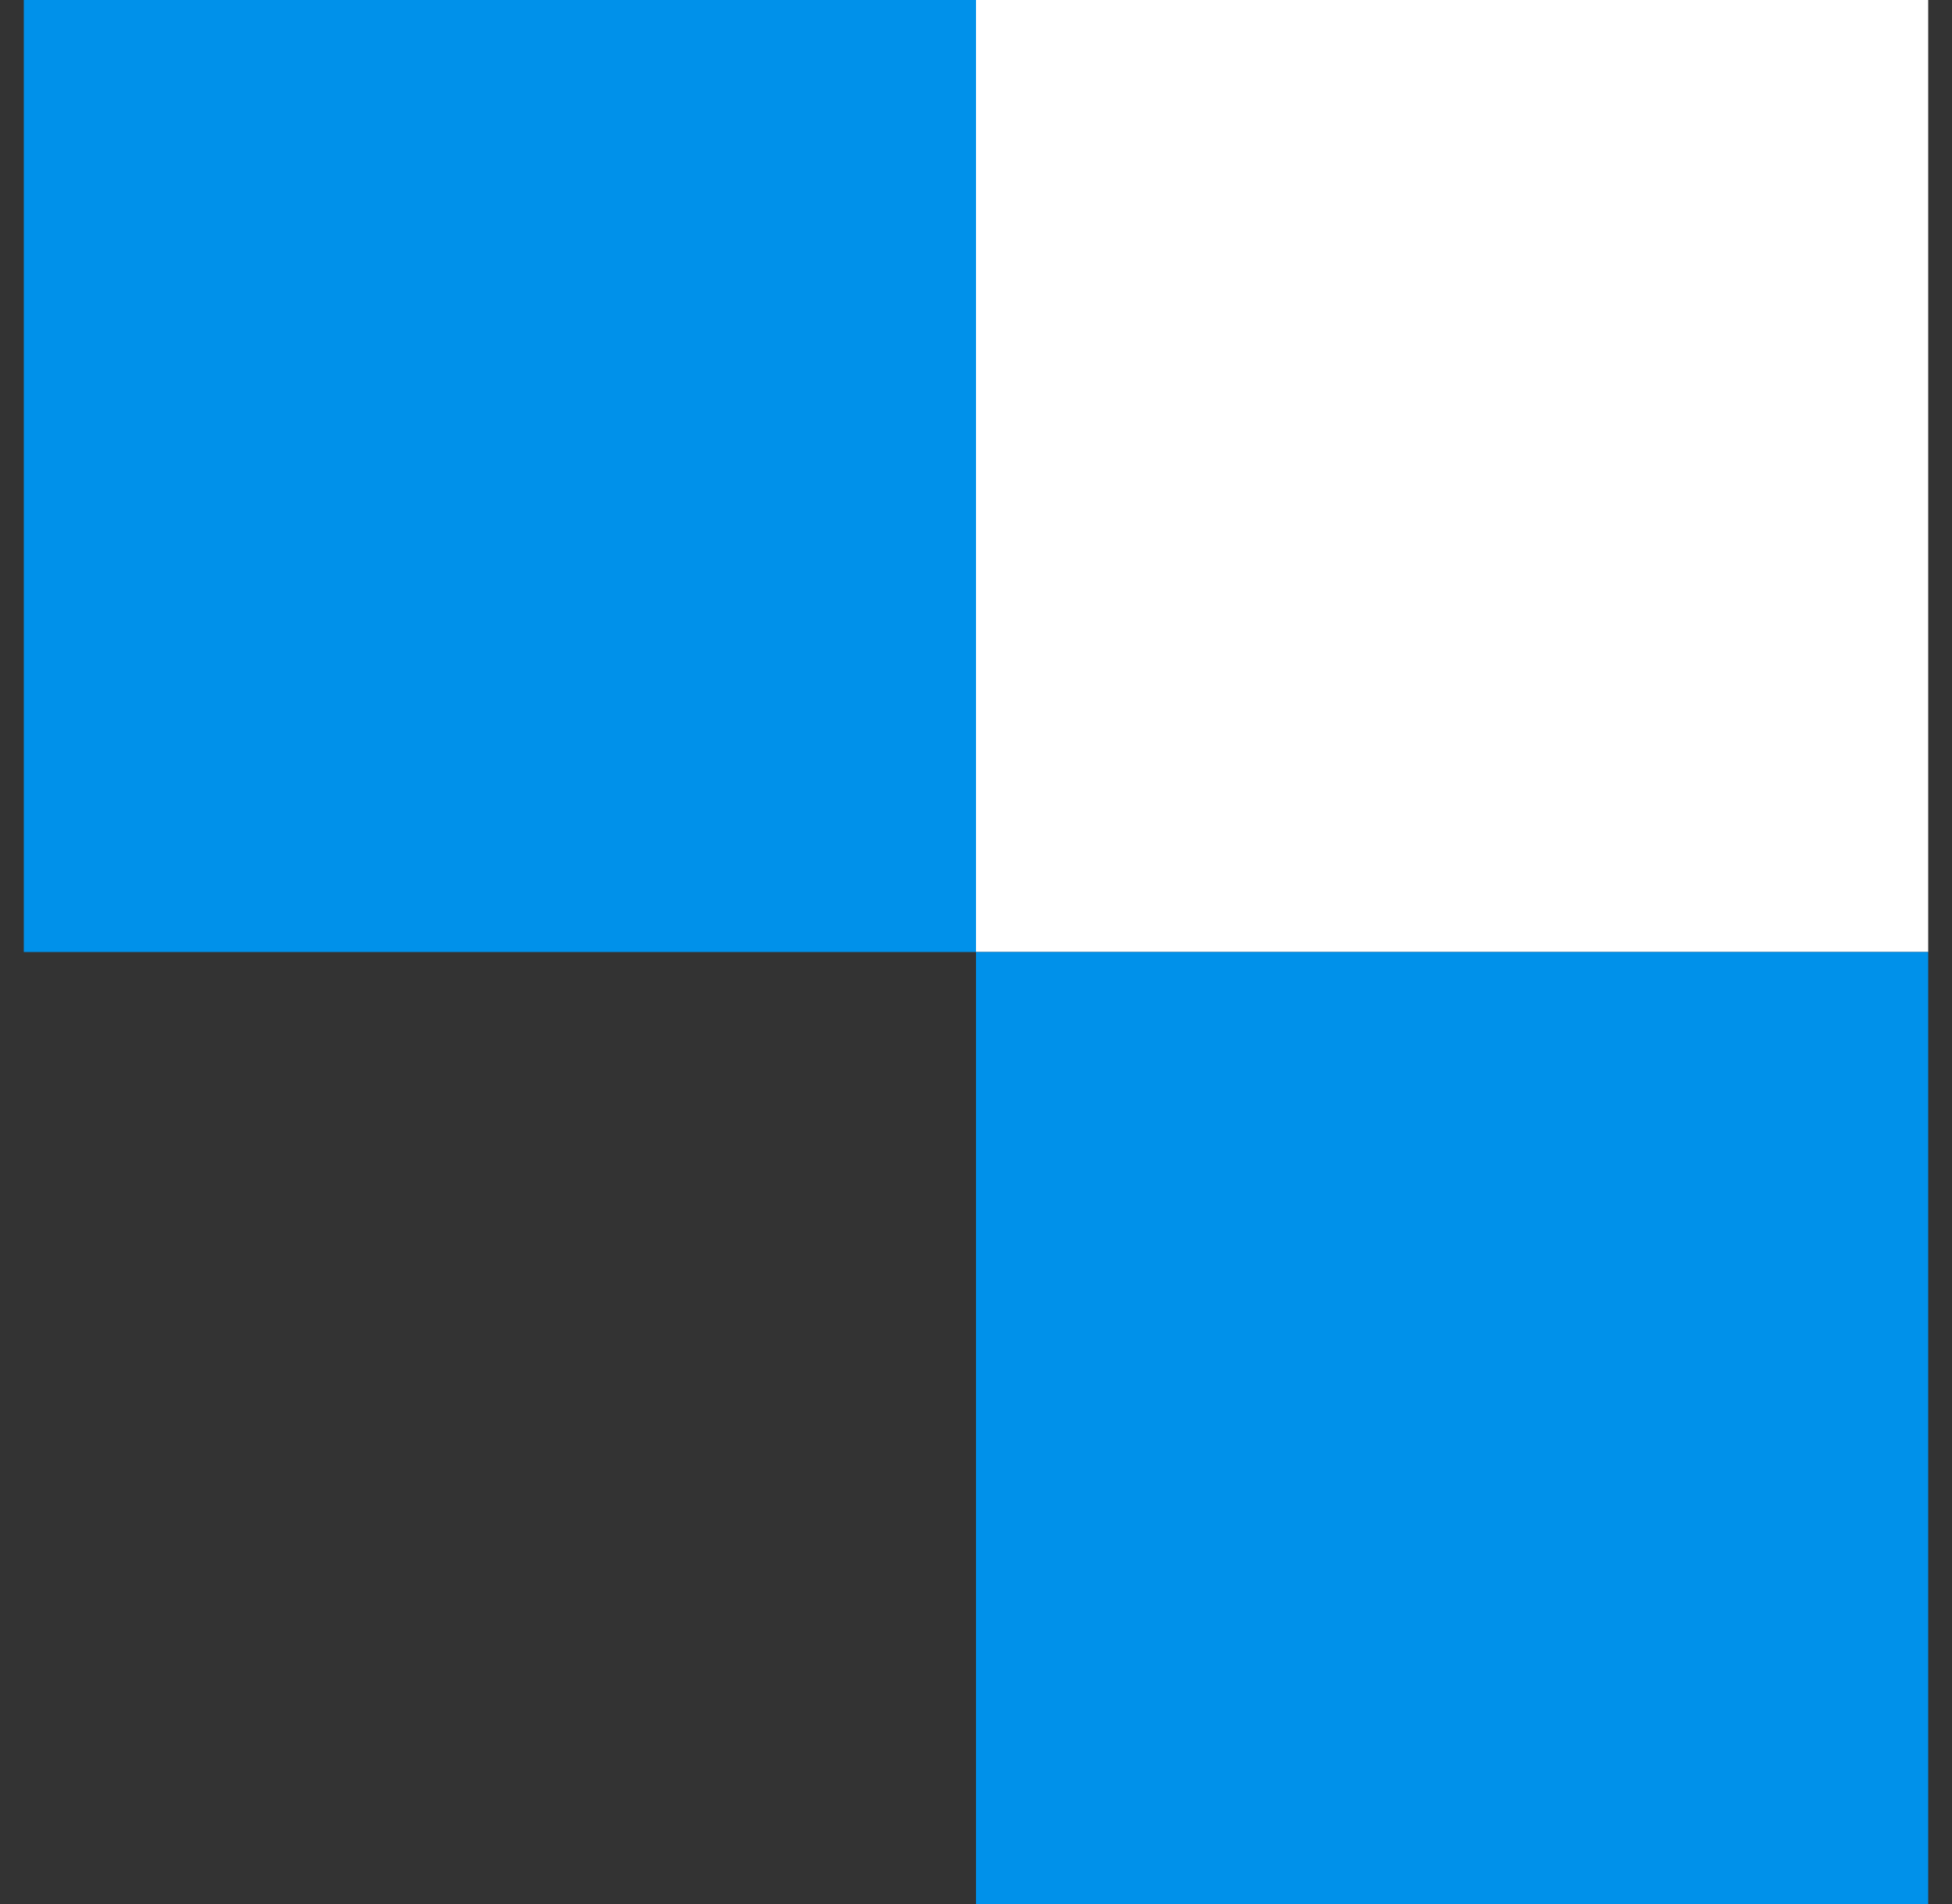
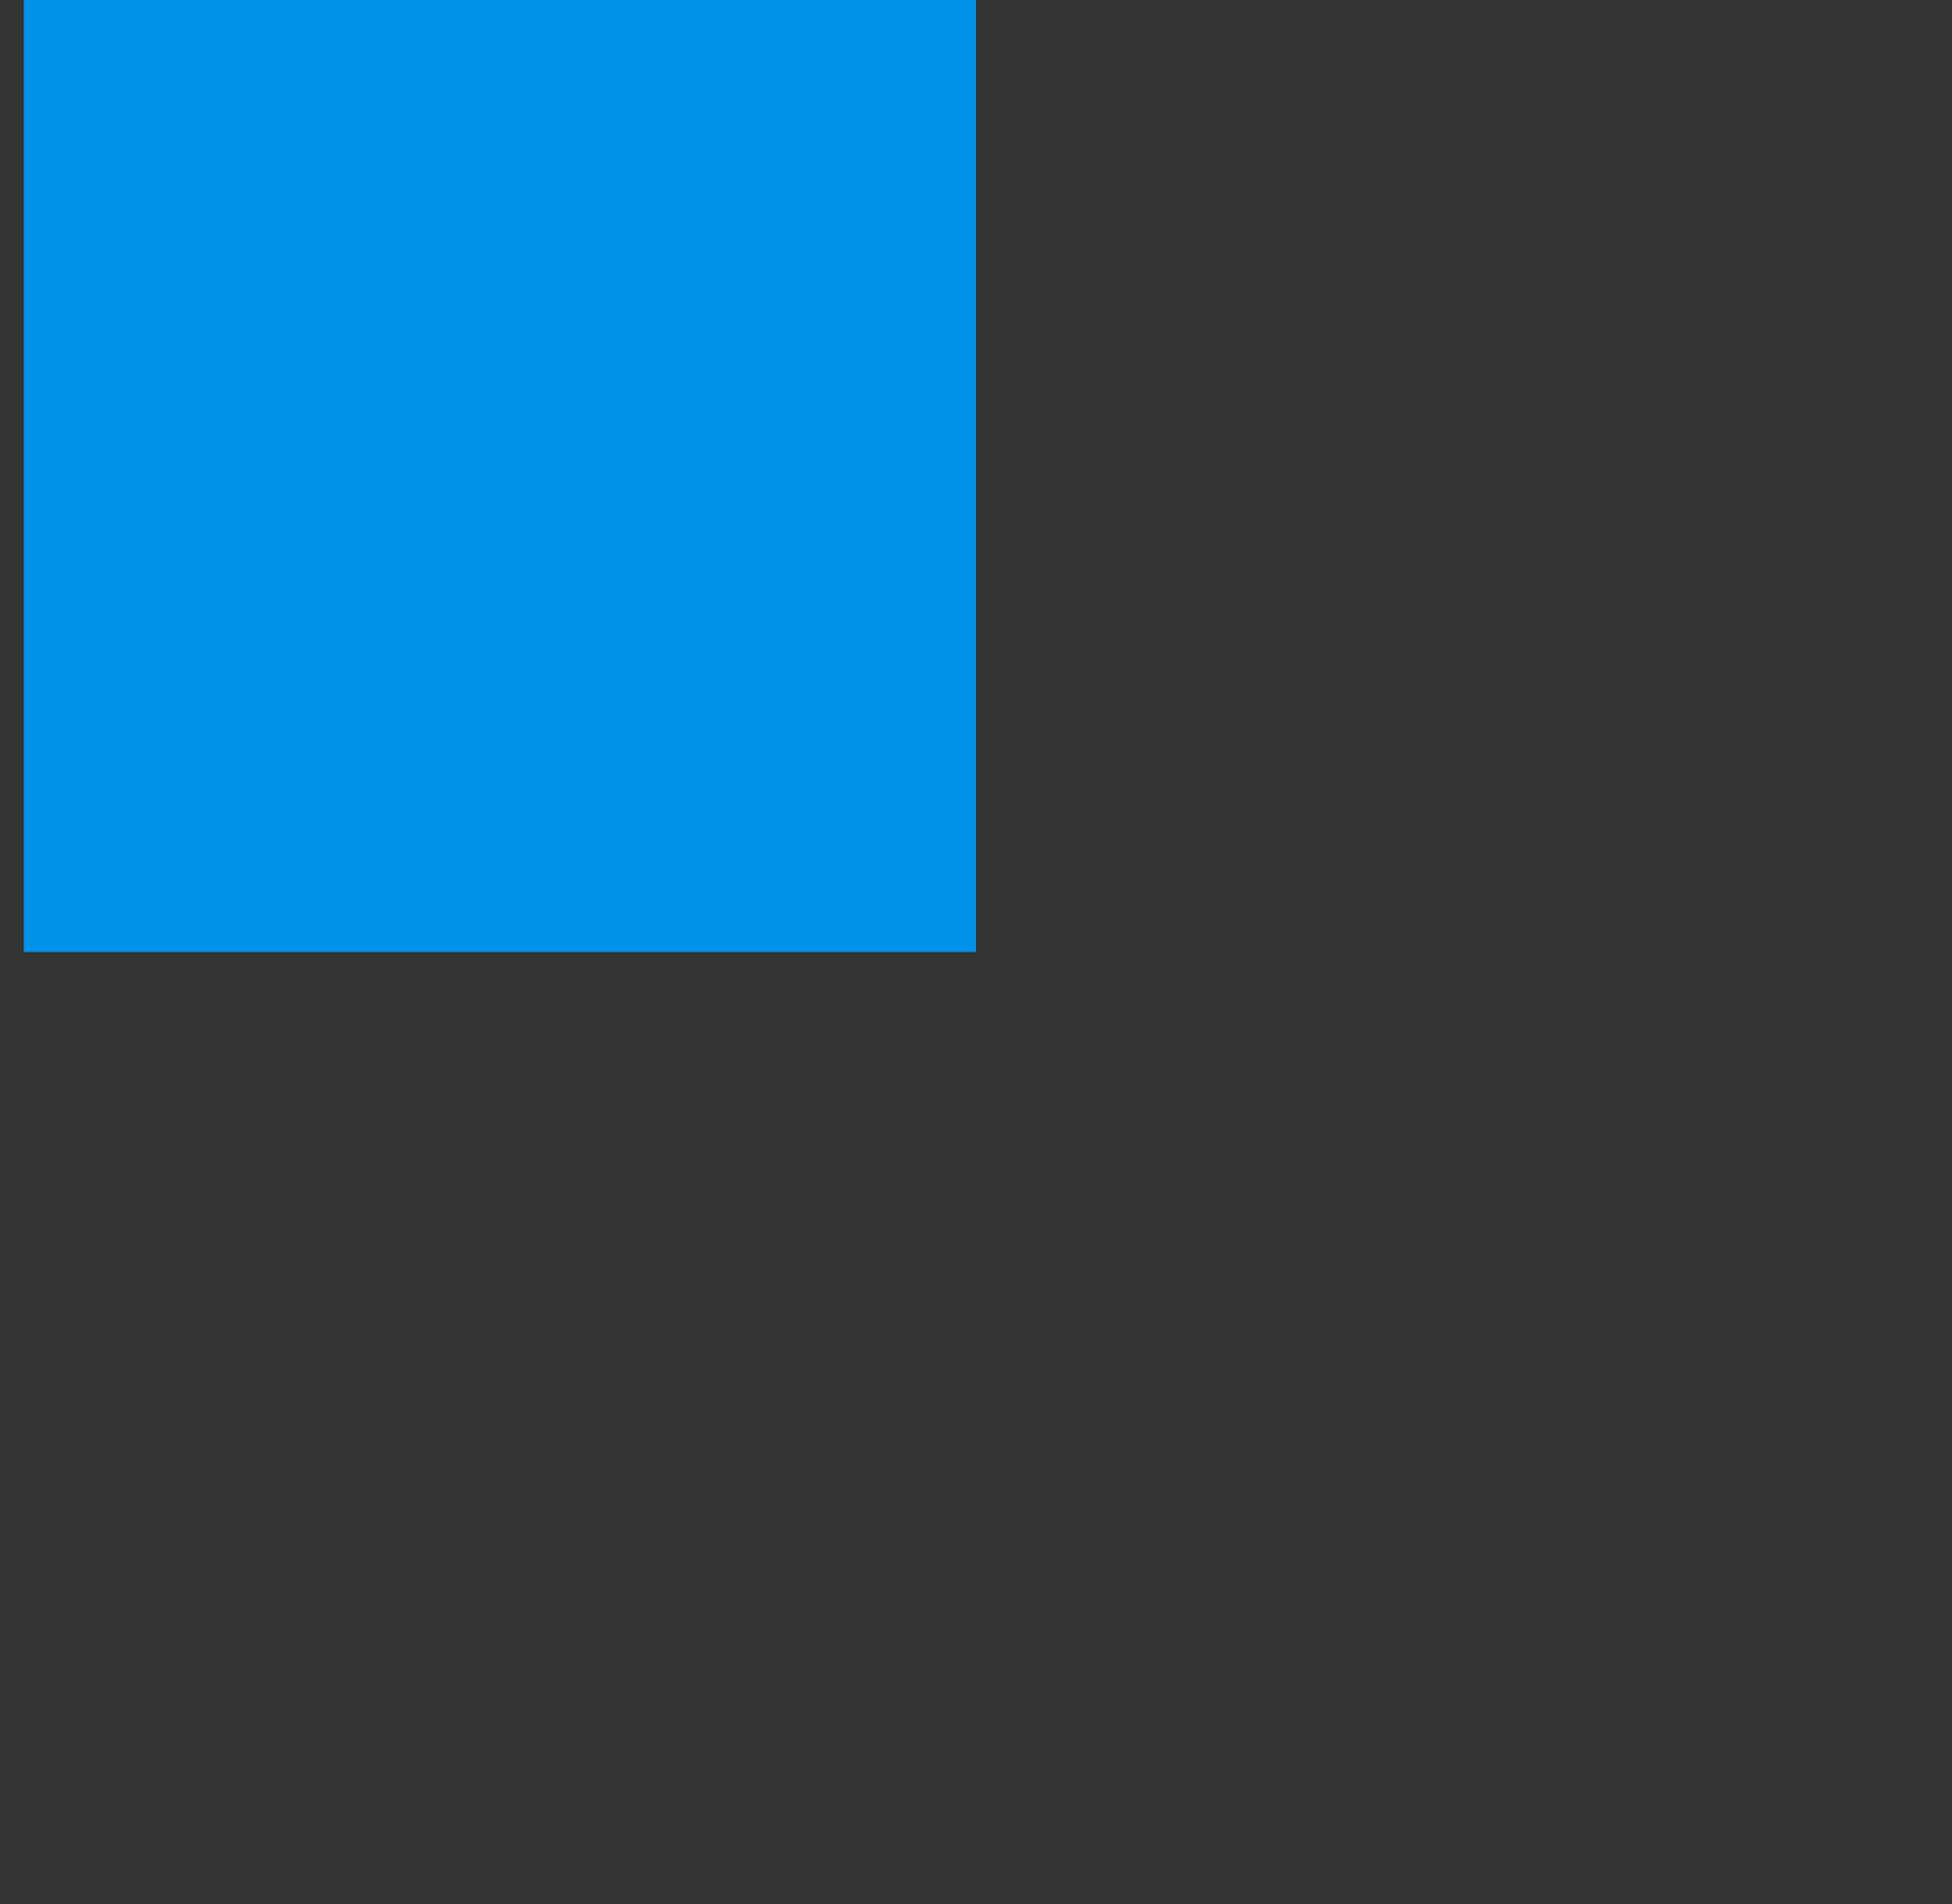
<svg xmlns="http://www.w3.org/2000/svg" width="41" height="40" viewBox="0 0 41 40" fill="none">
  <rect x="0" y="0" width="41" height="40" fill="#333333" stroke="none" />
-   <rect width="20" height="20" transform="matrix(-1 0 0 1 40.5 0)" fill="white" />
  <rect width="20" height="20" transform="matrix(-1 0 0 1 20.5 0)" fill="#0091EA" />
-   <rect width="20" height="20" transform="matrix(-1 0 0 1 40.5 20)" fill="#0091EA" />
</svg>